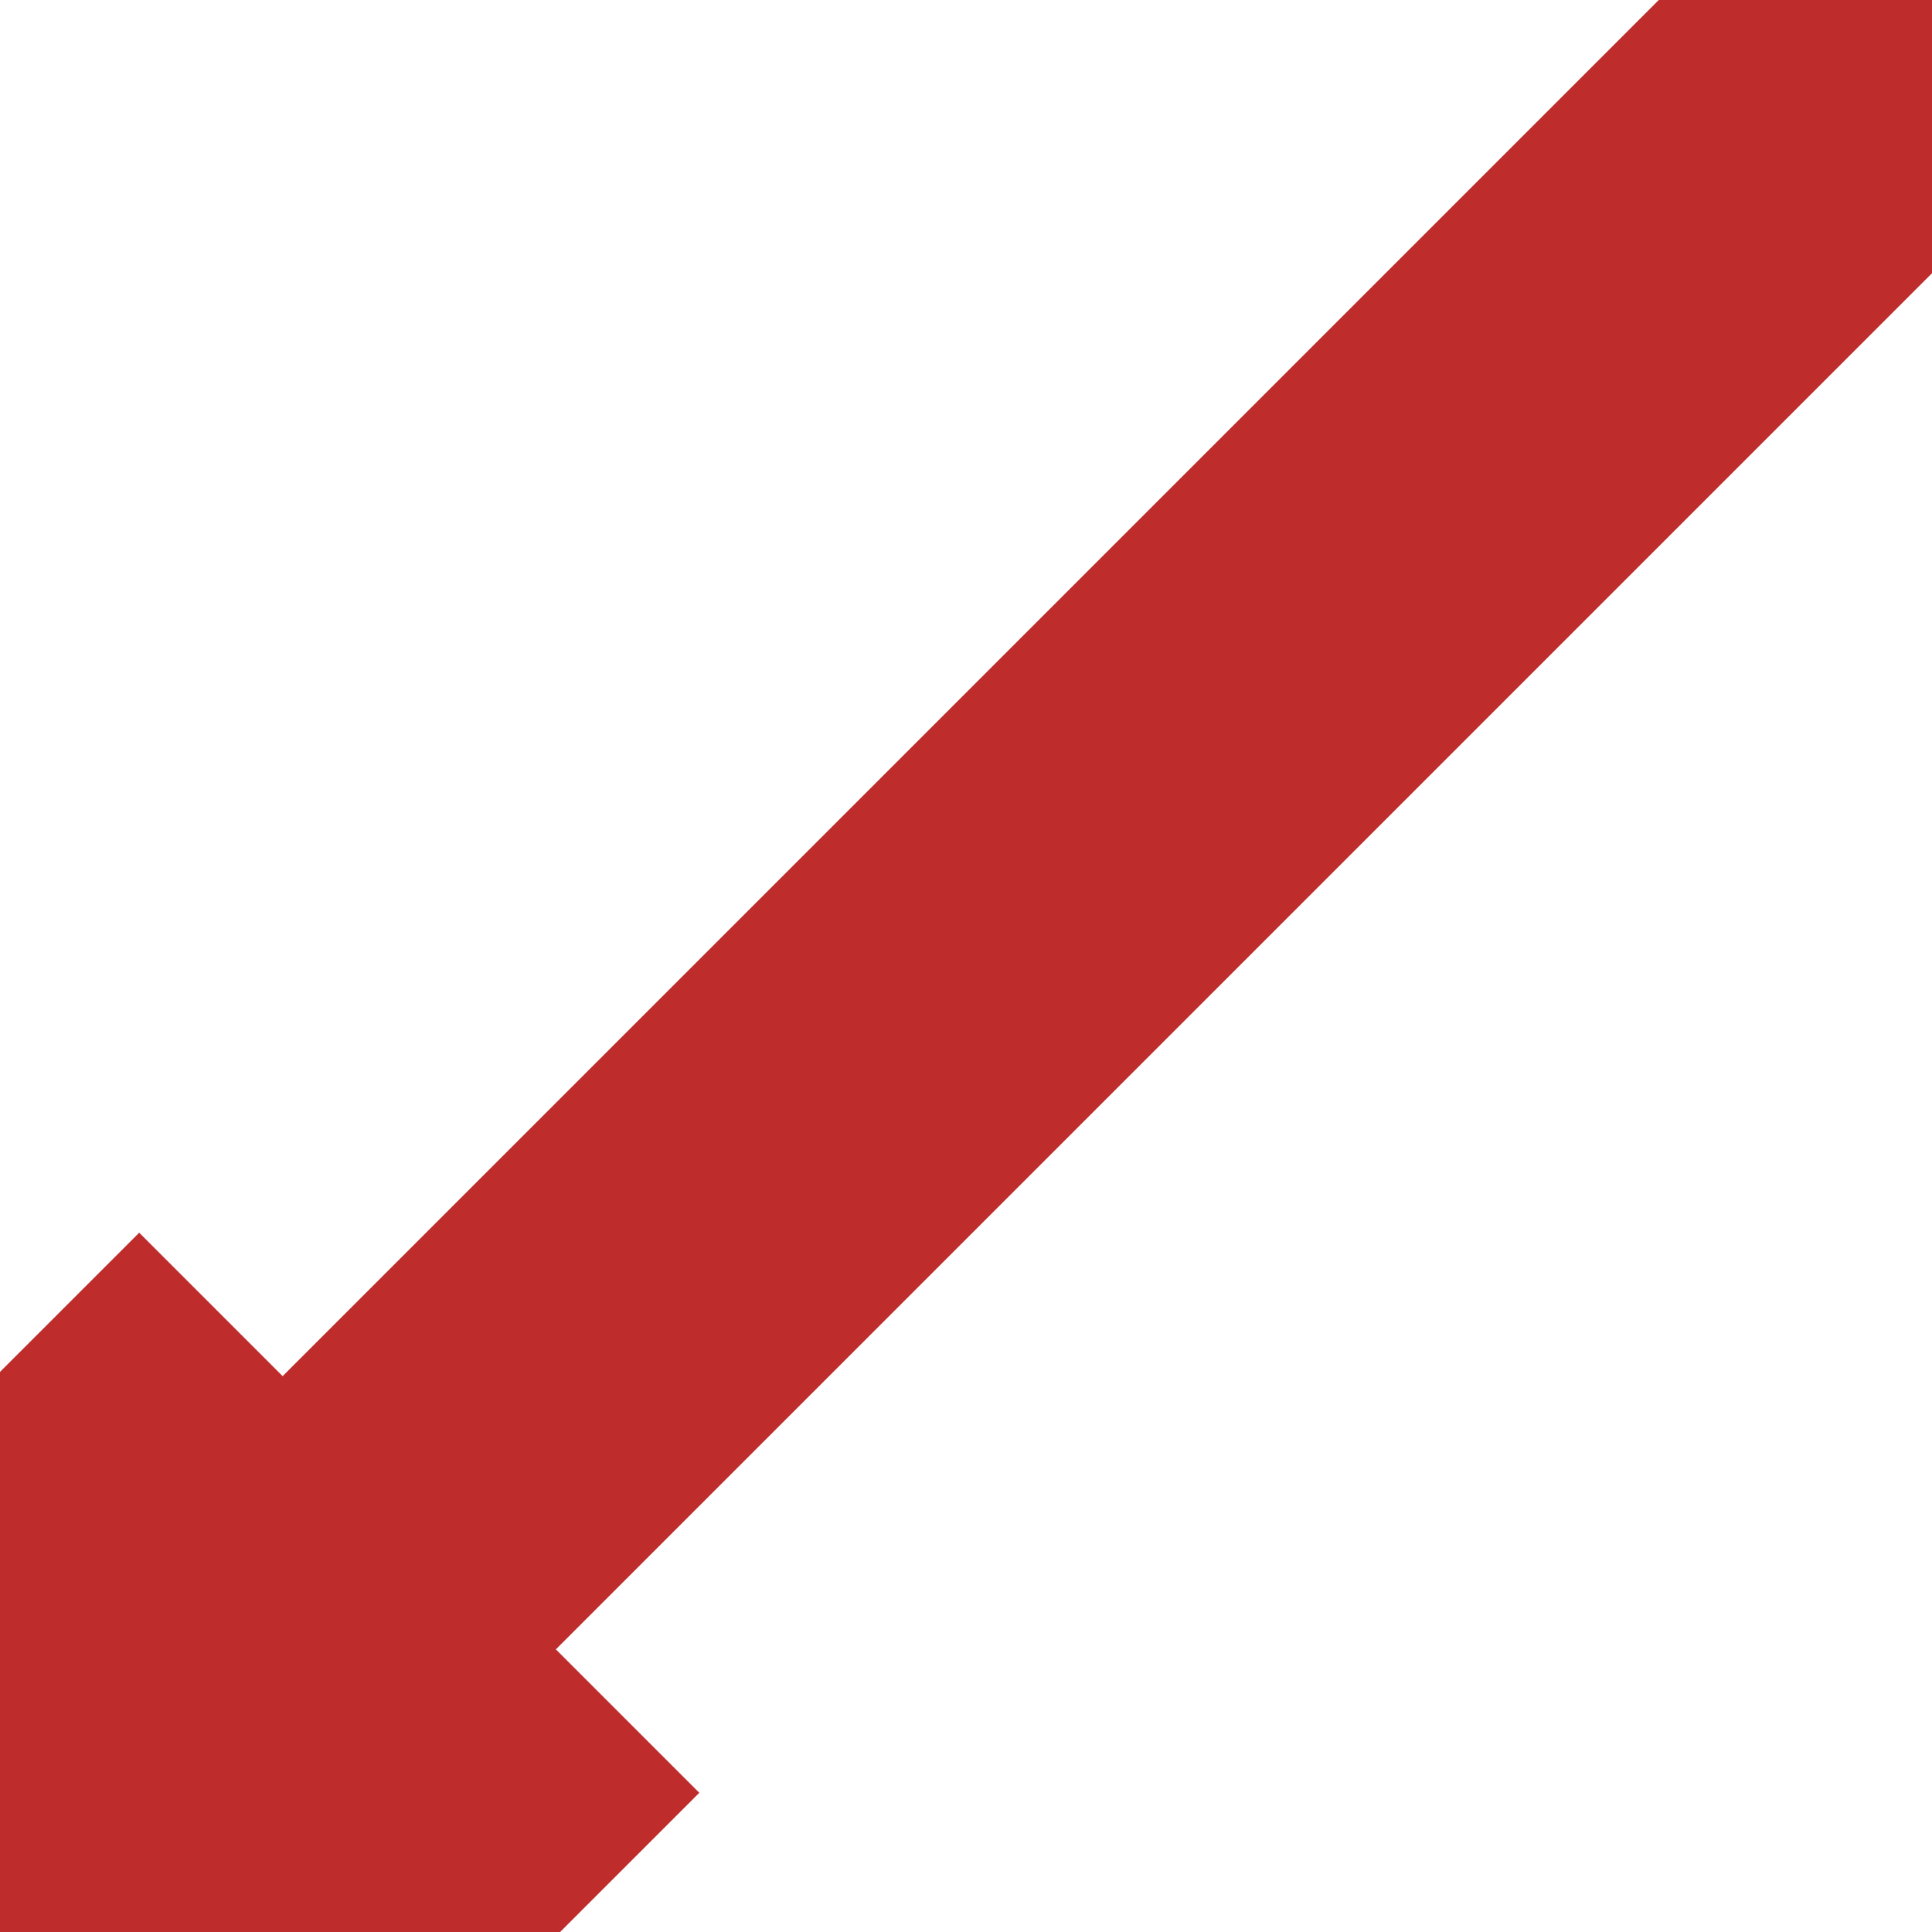
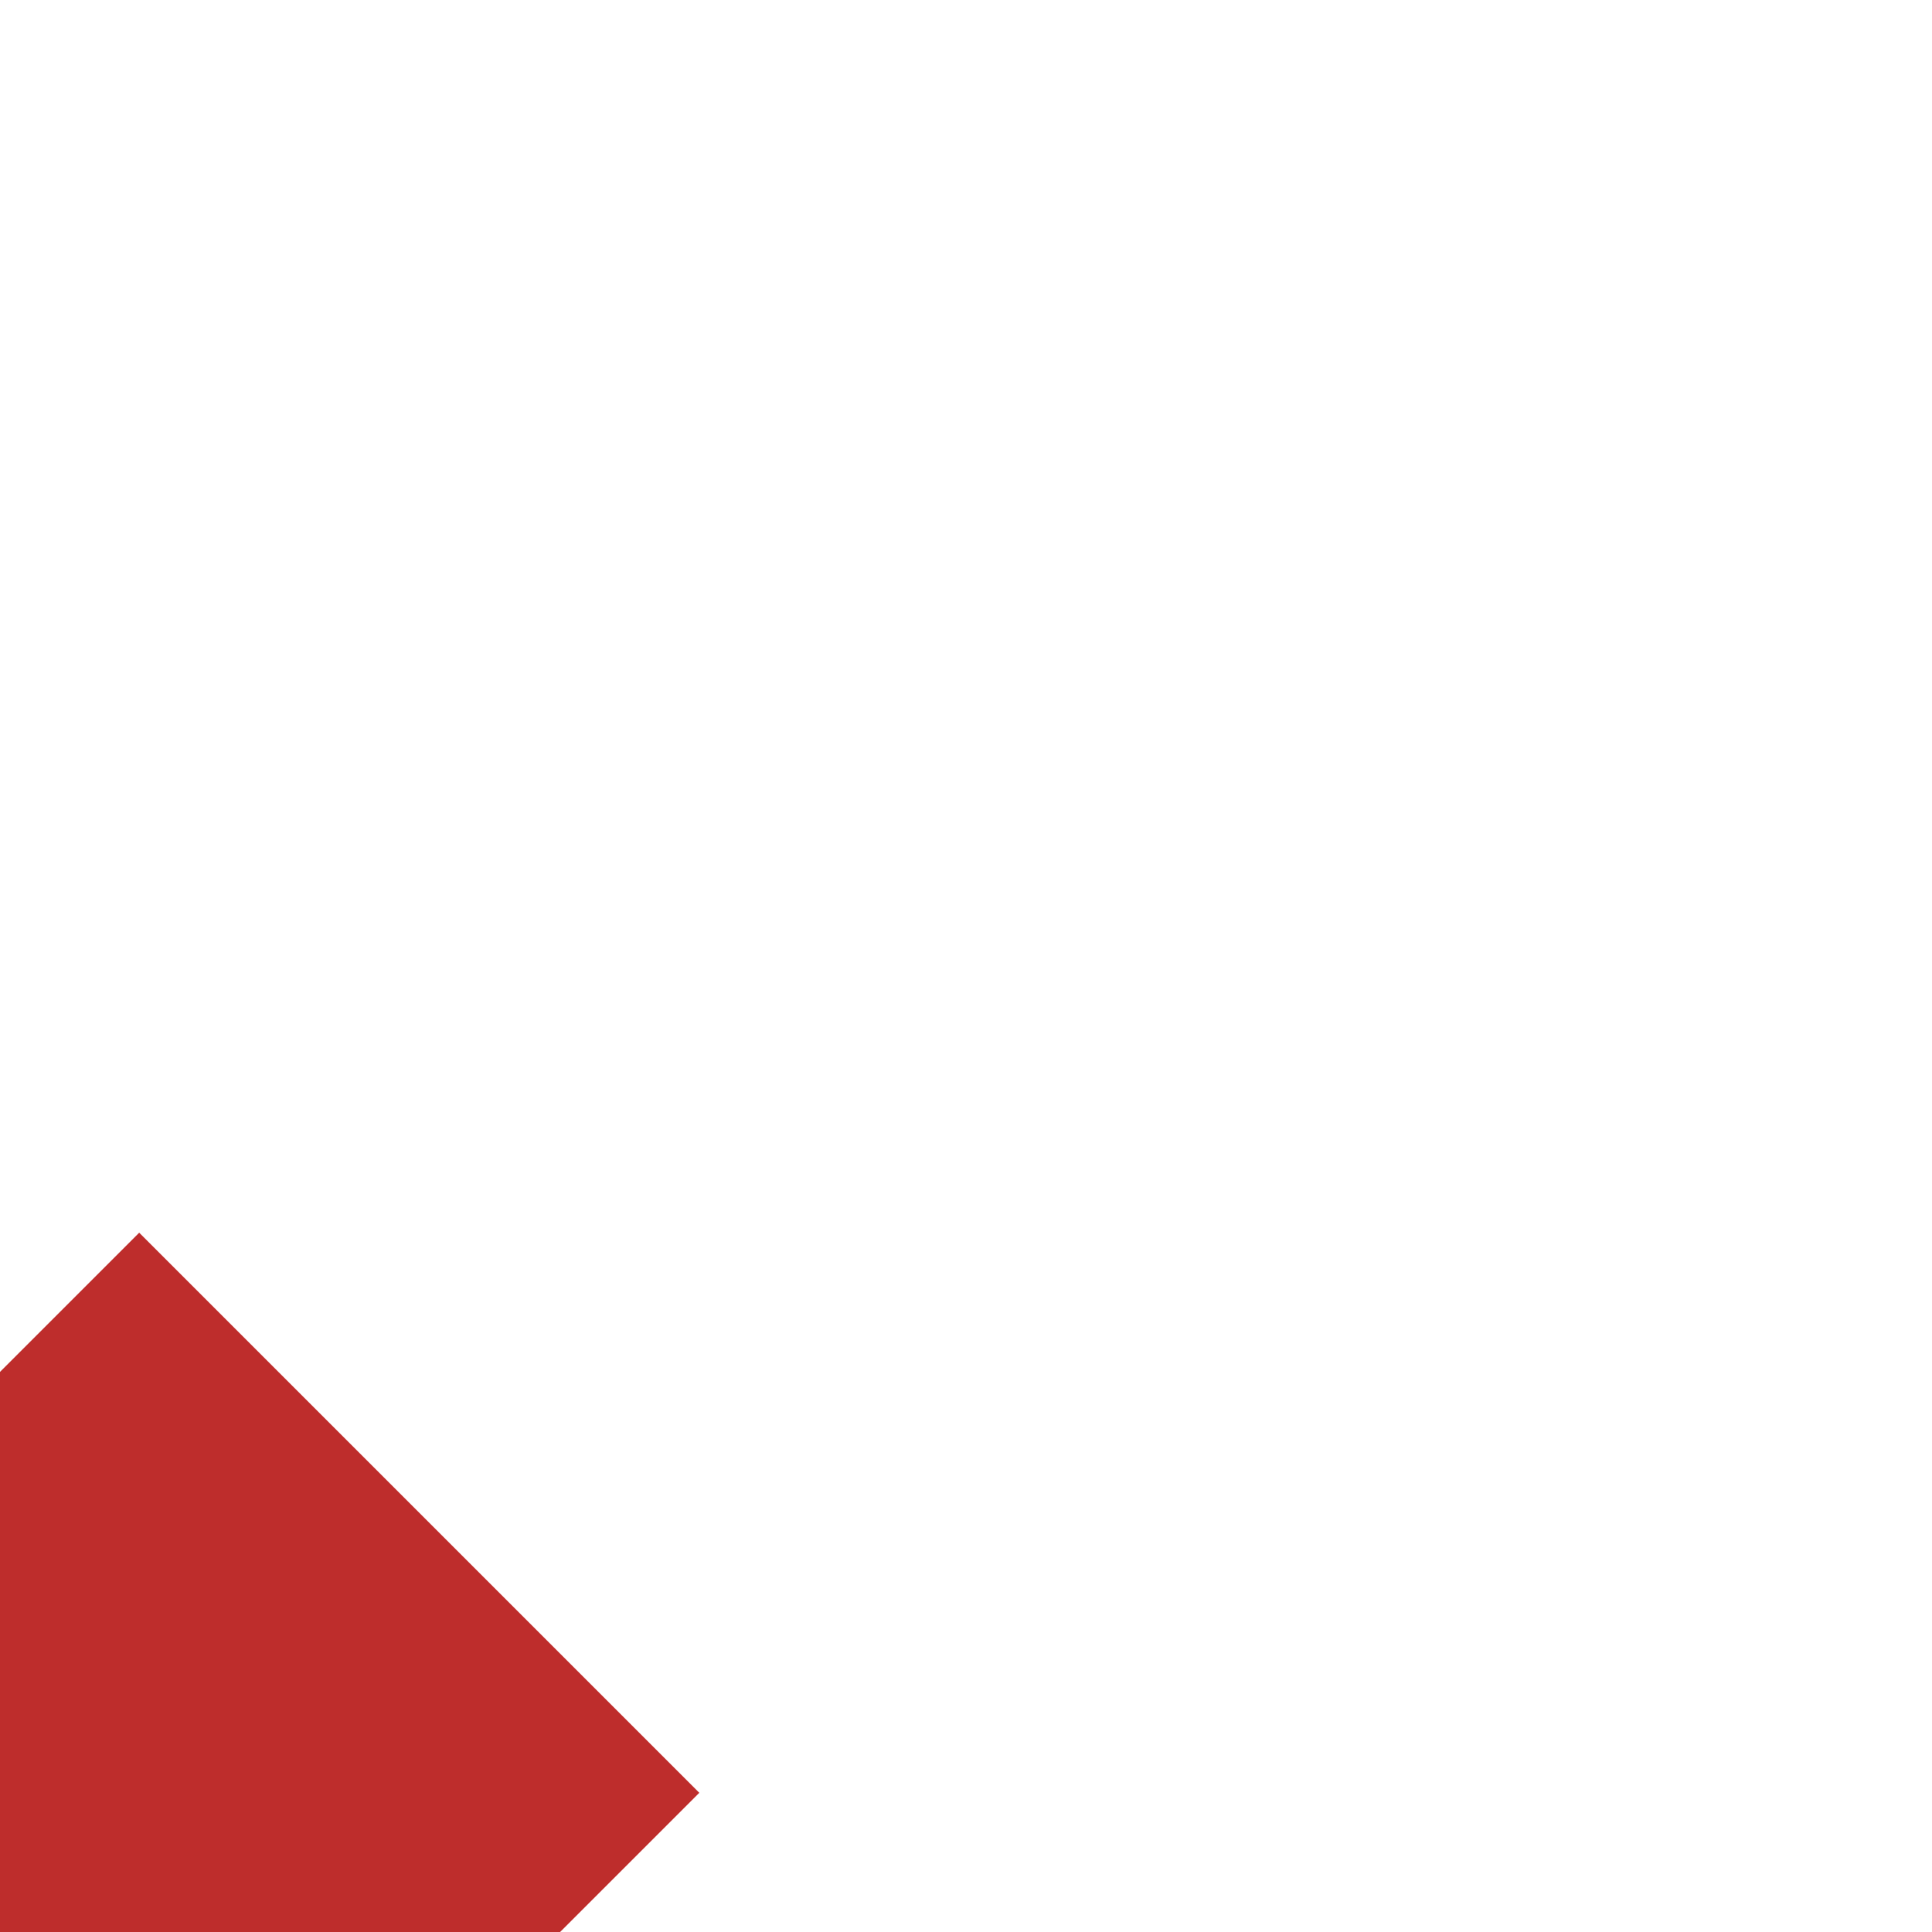
<svg xmlns="http://www.w3.org/2000/svg" width="500" height="500">
  <title>CONT3+1</title>
  <g stroke="#be2d2c">
-     <path d="M 500,0 L 100,400" stroke-width="100" />
    <path d="M 108.5,391.5 L 0,500" stroke-width="205" />
  </g>
</svg>